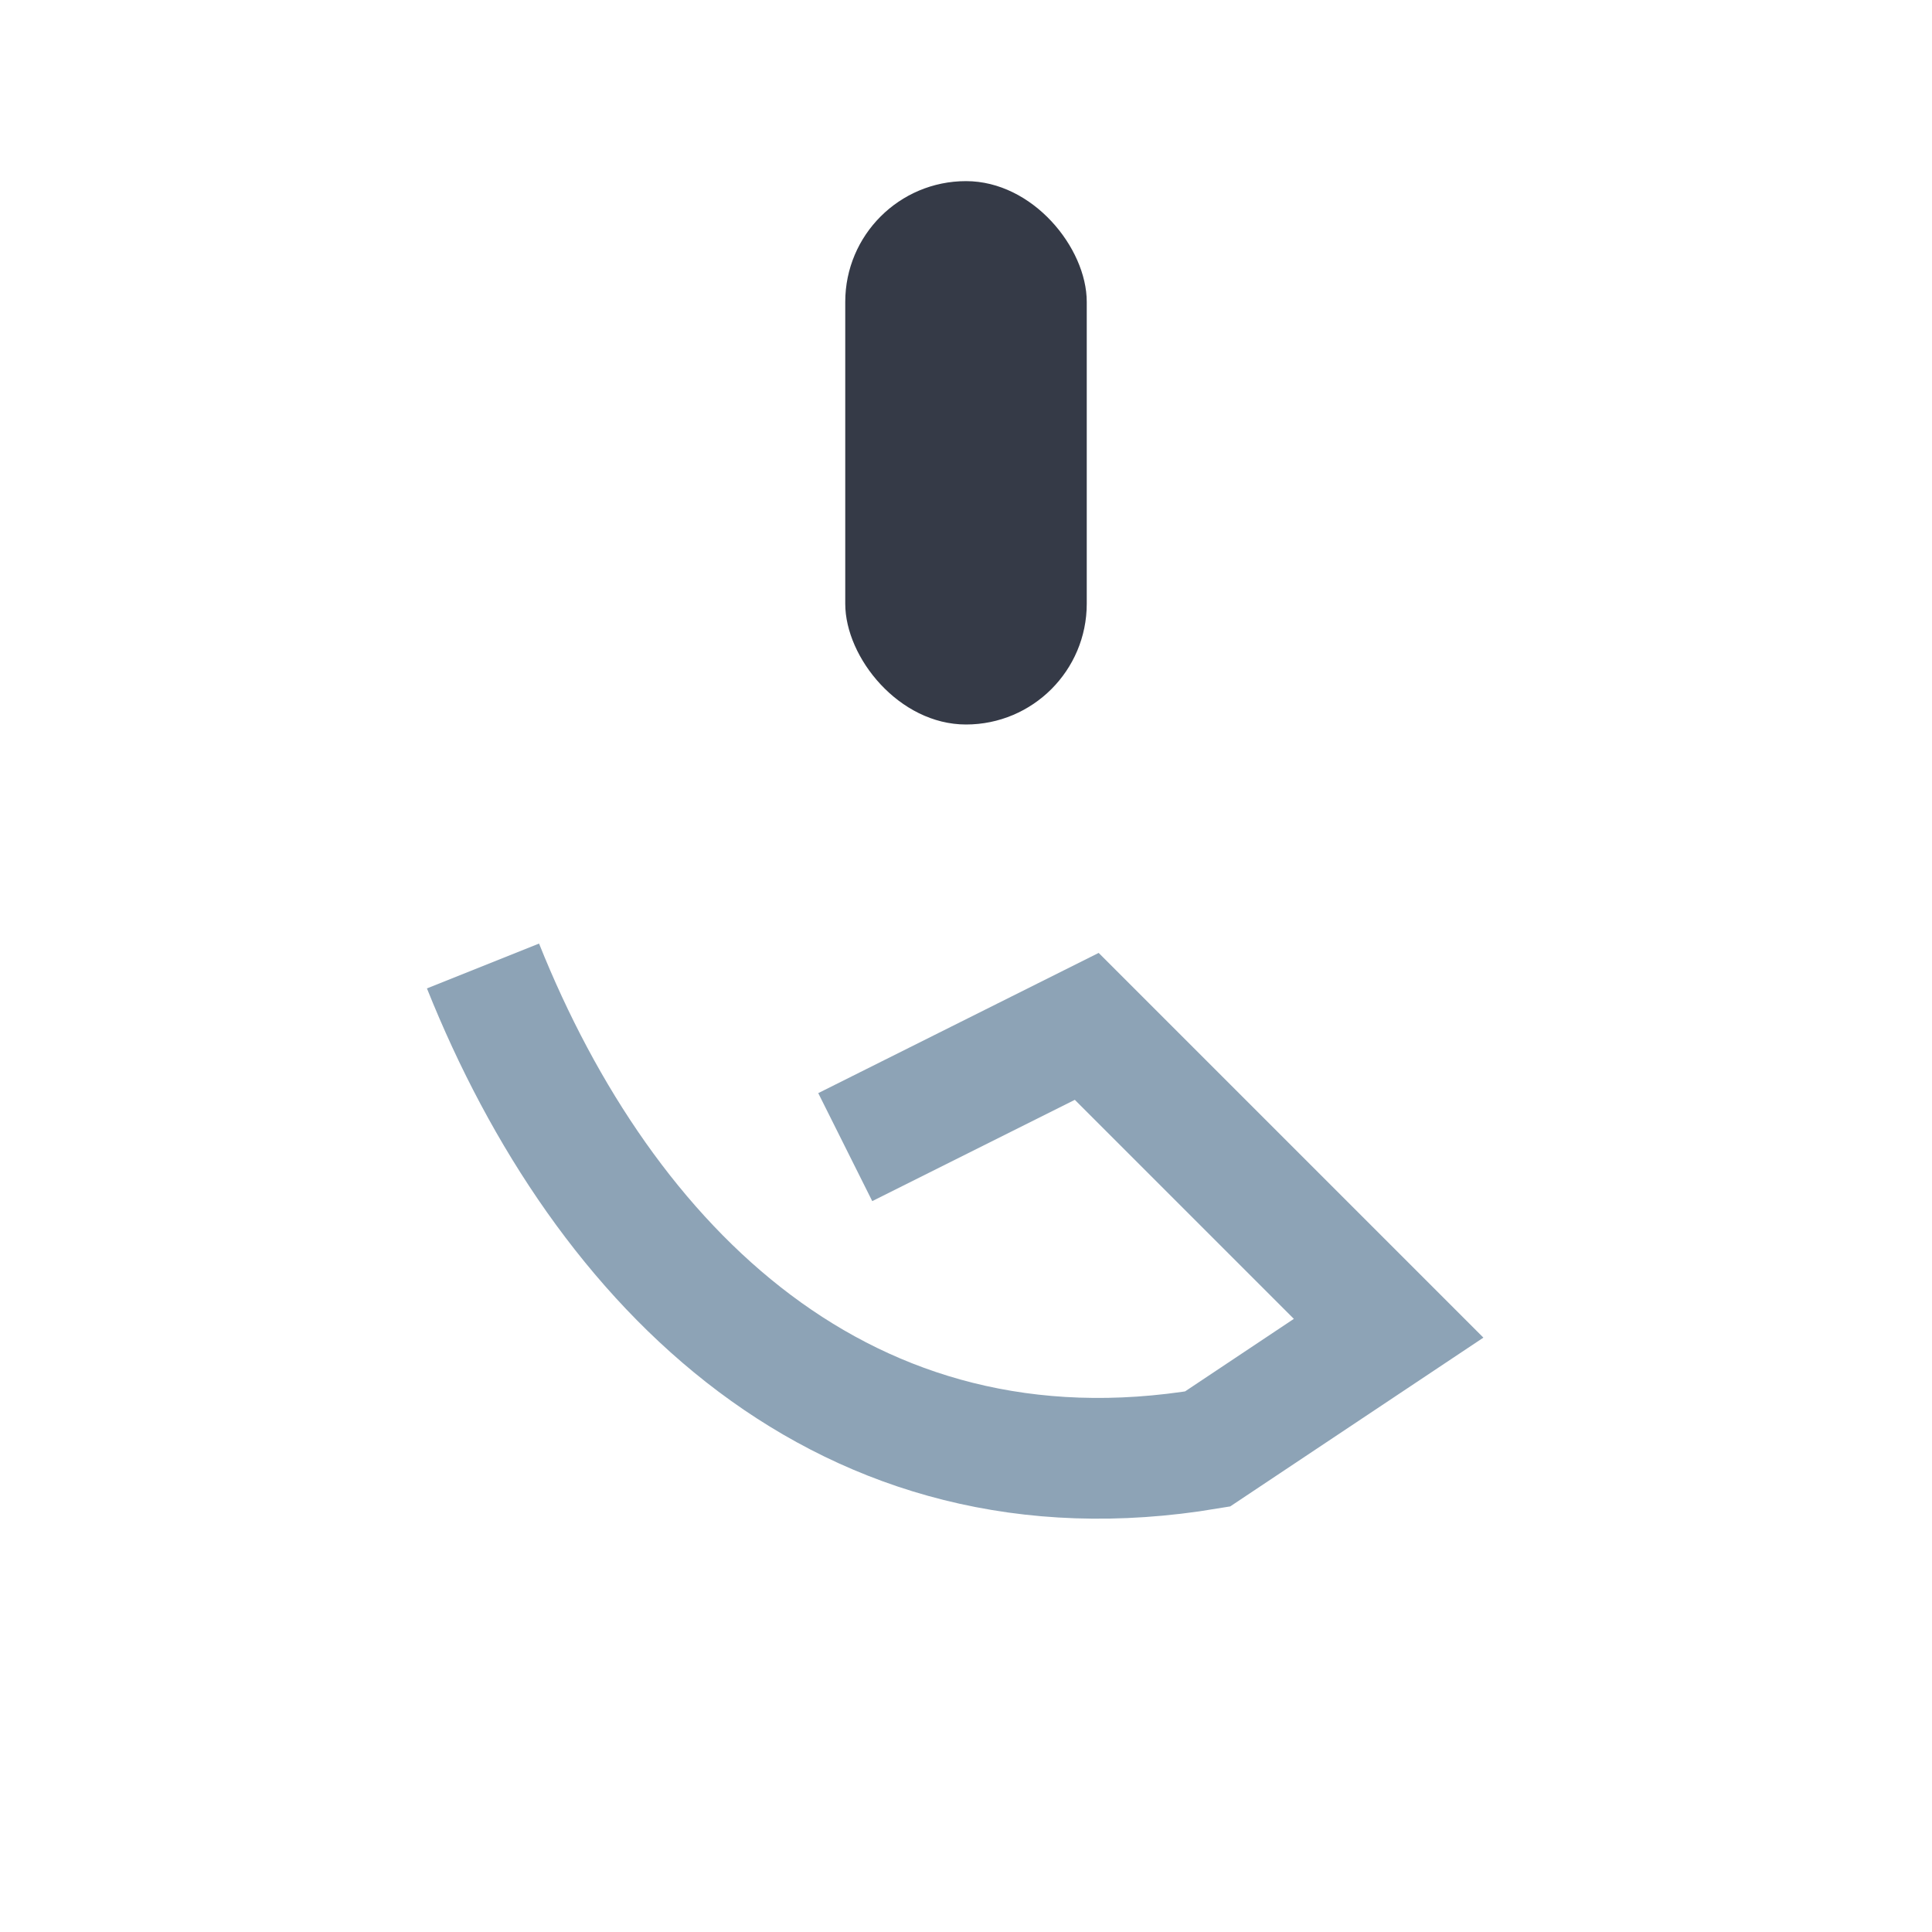
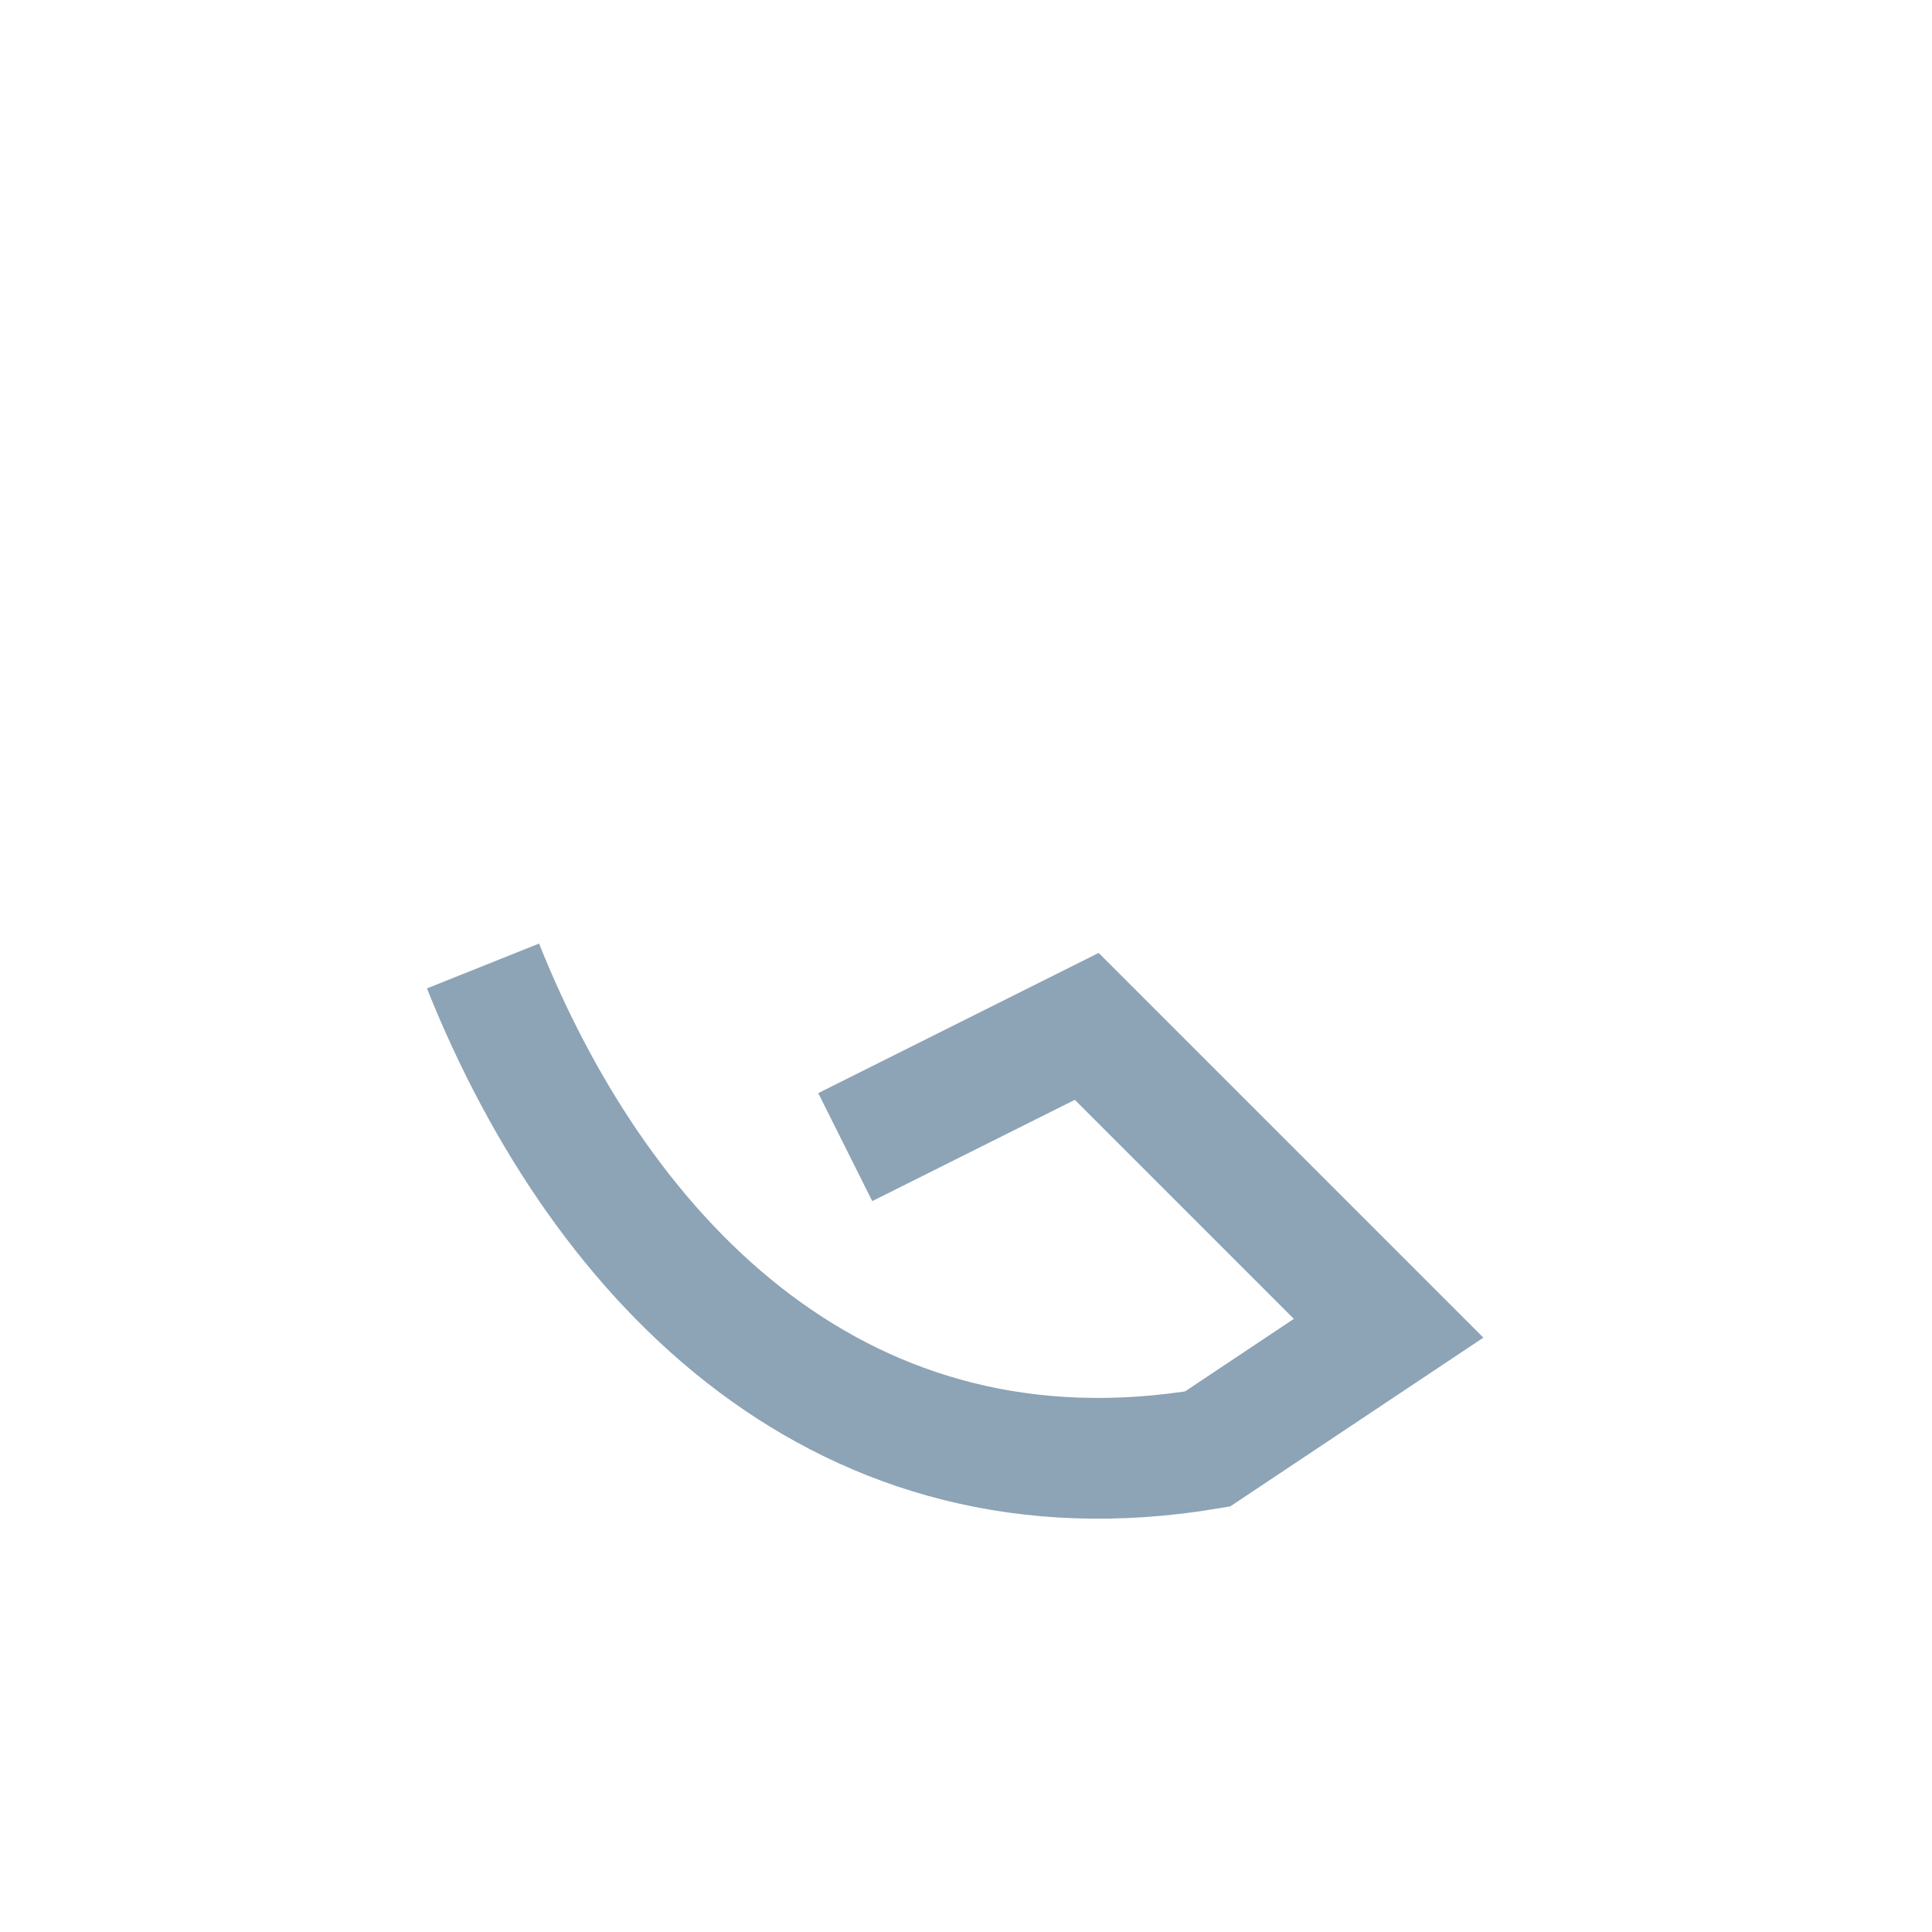
<svg xmlns="http://www.w3.org/2000/svg" width="32" height="32" viewBox="0 0 32 32">
-   <rect x="14" y="3" width="4" height="9" rx="2" fill="#353A47" />
  <path d="M8 16c2 5 6 9 12 8l3-2-5-5-4 2" stroke="#8DA3B6" stroke-width="2" fill="none" />
</svg>